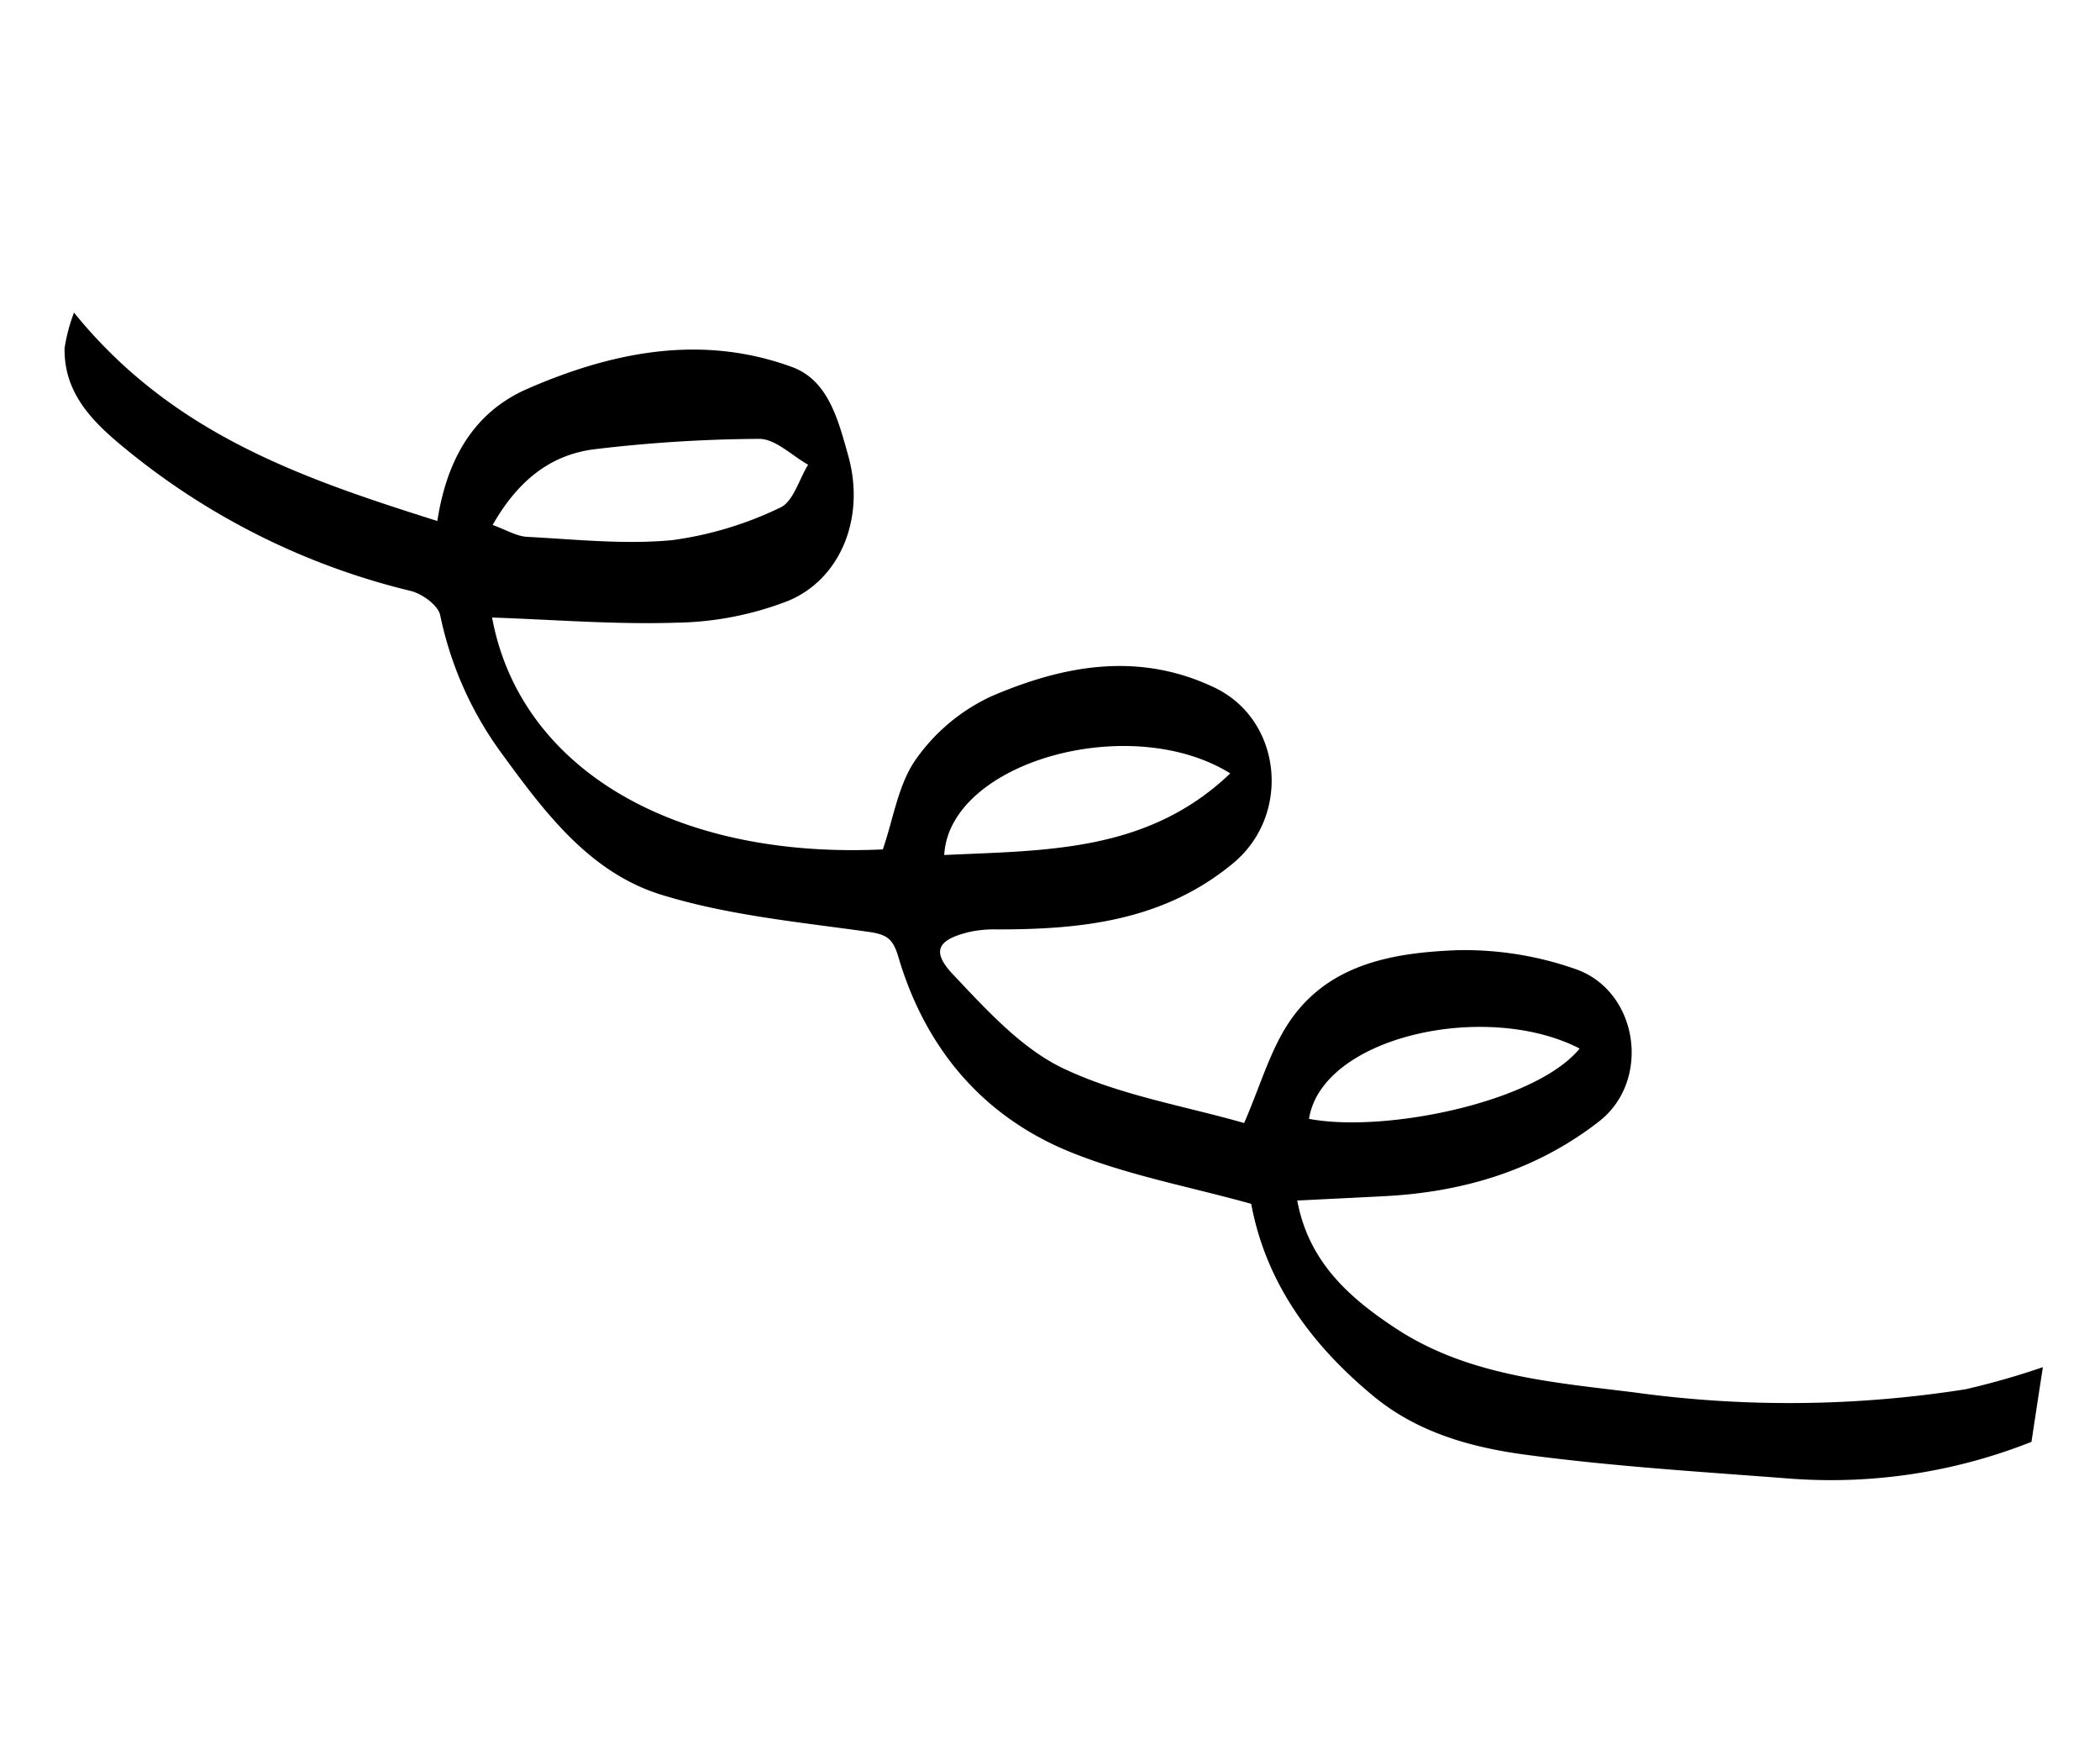
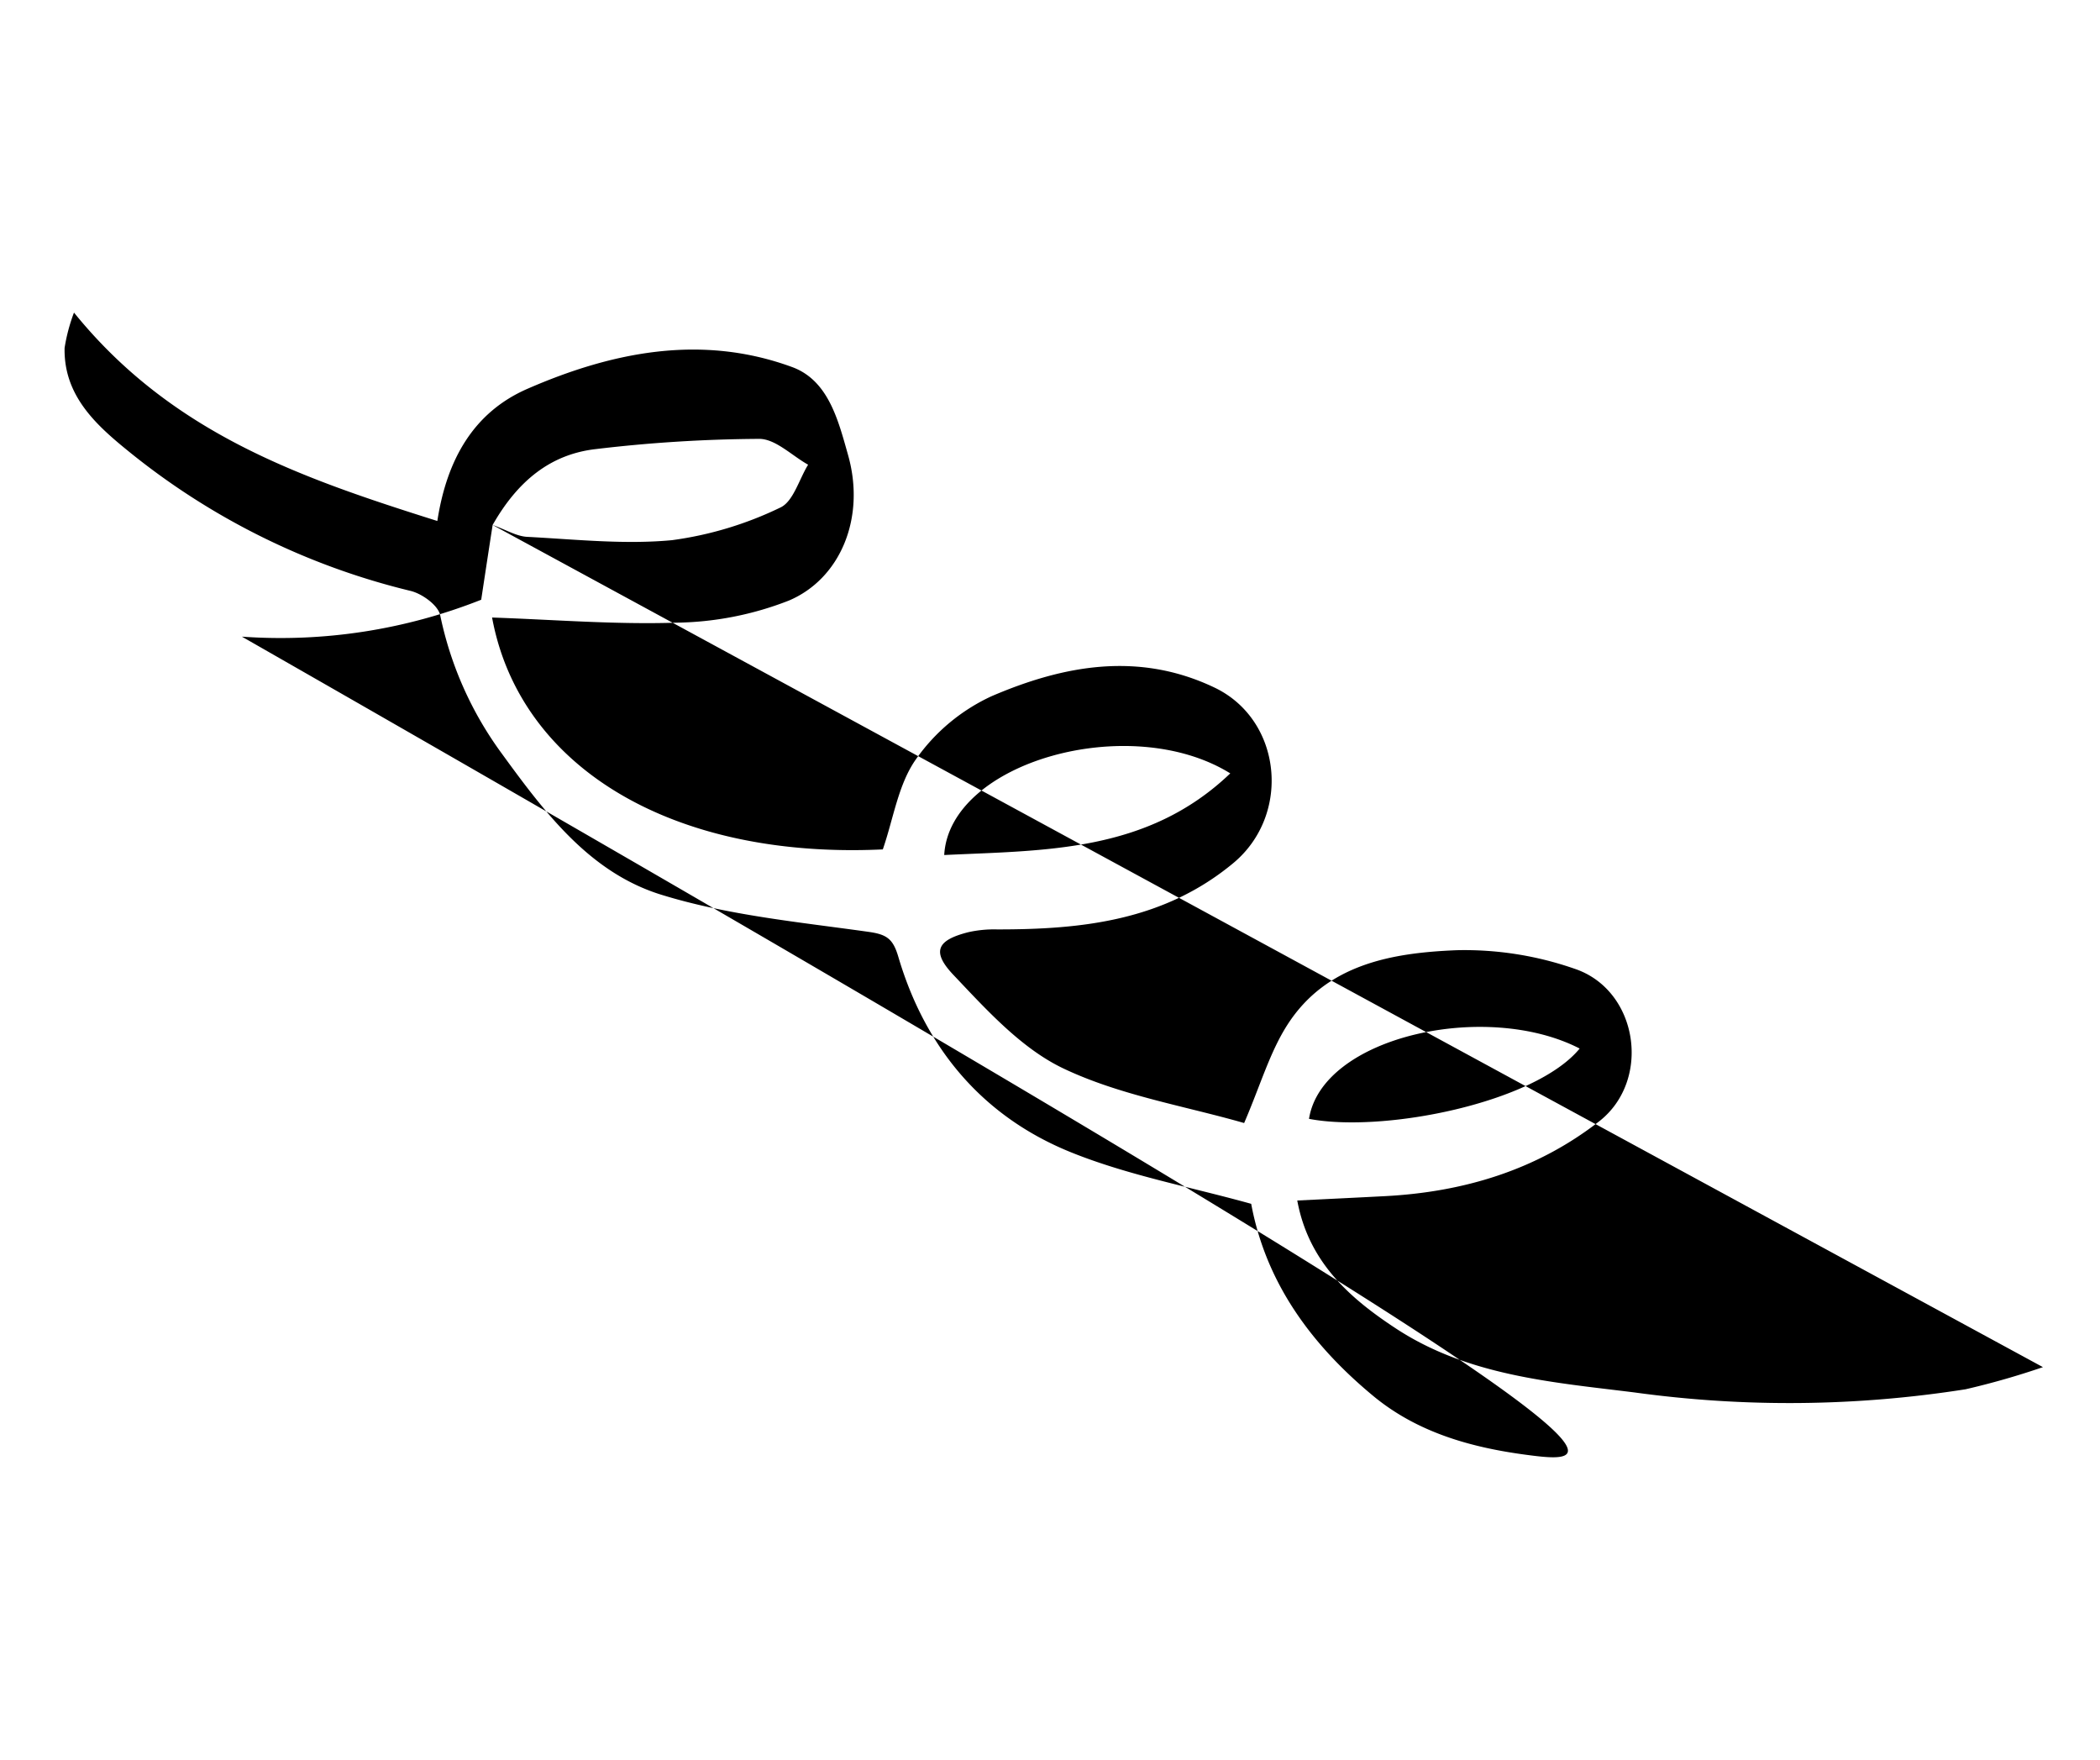
<svg xmlns="http://www.w3.org/2000/svg" width="226.846" height="190.113" viewBox="0 0 226.846 190.113">
-   <path id="Path_6994" data-name="Path 6994" d="M177.664,7.884c-11.2,1.919-23,15.7-18.774,23.649,7.37-3.623,18.466-16.081,18.774-23.649M129.655,6.859c-12.7,1.155-24.957,17.276-19.365,25.627,8.389-6.975,17.368-13.394,19.365-25.627M49.9,33.369c1.468-.458,2.791-.573,3.753-1.222,4.329-2.921,8.888-5.634,12.715-9.133a38.57,38.57,0,0,0,7.2-9.818c.753-1.352-.2-3.652-.375-5.525-1.993.276-4.482-.108-5.888.945a155.687,155.687,0,0,0-13.431,11.5c-3.585,3.4-4.669,7.843-3.972,13.252M238.309,5.253c1.5,2.8,2.627,4.884,3.872,7.19a58.8,58.8,0,0,1-18.24,18.732C215.825,36.363,207.78,41.7,199.392,46.42c-5.141,2.894-10.745,5.12-16.961,4.834-8.726-.4-16.647-2.811-23.005-8.637-6.372,2.5-12.475,5.551-18.929,7.276-9.9,2.642-19.291.484-27.553-5.649-1.635-1.214-2.453-1.181-4.217-.2-6.622,3.667-13.183,7.7-20.255,10.249-7.571,2.728-15.28.519-22.9-1.8a38.265,38.265,0,0,1-14.33-7.938c-.829-.72-2.949-.679-4.123-.174a76.97,76.97,0,0,1-33.684,6.28C9,50.495,4.435,50,1.486,45.915A19.072,19.072,0,0,1,0,42.256c16.338,4.078,30.378-.511,44.875-5.639-3.21-5.979-3.909-11.772-.822-17.244C48.983,10.639,55.523,3.3,65.479.289,69.478-.919,72.923,1.9,76,4.234c5.656,4.287,7.379,11.217,4.35,16.423a34.632,34.632,0,0,1-8.236,9.183C66.926,34.022,61.259,37.6,55.868,41.385,68,52.524,87.148,50.5,104.63,35.991c-1.081-3.346-2.9-6.611-3-9.927a20.457,20.457,0,0,1,2.421-10.341C108.244,8.389,113.8,2.295,122.718.485c7.919-1.61,14.908,5.953,13.025,13.922-2.238,9.467-8.725,15.543-16.054,21.053a12.764,12.764,0,0,0-2.28,2.082c-2.193,2.71-2.01,4.1,1.459,4.683,5.144.862,10.659,1.934,15.6.915,6.633-1.365,12.868-4.645,19.1-7.031-1.052-4.326-2.394-7.784-2.654-11.321-.564-7.775,4.387-13,9.78-17.413a36.151,36.151,0,0,1,11.379-6.052c6.86-2.27,13.876,4.611,12,11.581-2.227,8.261-7.1,14.9-13.621,20.368-2.329,1.952-4.668,3.9-7.27,6.065,4.926,4.527,10.755,5.016,16.8,4.627,9.331-.6,17.038-5.555,24.756-9.99a122.411,122.411,0,0,0,28.346-21.787,83.908,83.908,0,0,0,5.232-6.933" transform="matrix(0.799, 0.602, -0.602, 0.799, 33.431, 0)" fill-rule="evenodd" />
+   <path id="Path_6994" data-name="Path 6994" d="M177.664,7.884c-11.2,1.919-23,15.7-18.774,23.649,7.37-3.623,18.466-16.081,18.774-23.649M129.655,6.859c-12.7,1.155-24.957,17.276-19.365,25.627,8.389-6.975,17.368-13.394,19.365-25.627M49.9,33.369c1.468-.458,2.791-.573,3.753-1.222,4.329-2.921,8.888-5.634,12.715-9.133a38.57,38.57,0,0,0,7.2-9.818c.753-1.352-.2-3.652-.375-5.525-1.993.276-4.482-.108-5.888.945a155.687,155.687,0,0,0-13.431,11.5c-3.585,3.4-4.669,7.843-3.972,13.252c1.5,2.8,2.627,4.884,3.872,7.19a58.8,58.8,0,0,1-18.24,18.732C215.825,36.363,207.78,41.7,199.392,46.42c-5.141,2.894-10.745,5.12-16.961,4.834-8.726-.4-16.647-2.811-23.005-8.637-6.372,2.5-12.475,5.551-18.929,7.276-9.9,2.642-19.291.484-27.553-5.649-1.635-1.214-2.453-1.181-4.217-.2-6.622,3.667-13.183,7.7-20.255,10.249-7.571,2.728-15.28.519-22.9-1.8a38.265,38.265,0,0,1-14.33-7.938c-.829-.72-2.949-.679-4.123-.174a76.97,76.97,0,0,1-33.684,6.28C9,50.495,4.435,50,1.486,45.915A19.072,19.072,0,0,1,0,42.256c16.338,4.078,30.378-.511,44.875-5.639-3.21-5.979-3.909-11.772-.822-17.244C48.983,10.639,55.523,3.3,65.479.289,69.478-.919,72.923,1.9,76,4.234c5.656,4.287,7.379,11.217,4.35,16.423a34.632,34.632,0,0,1-8.236,9.183C66.926,34.022,61.259,37.6,55.868,41.385,68,52.524,87.148,50.5,104.63,35.991c-1.081-3.346-2.9-6.611-3-9.927a20.457,20.457,0,0,1,2.421-10.341C108.244,8.389,113.8,2.295,122.718.485c7.919-1.61,14.908,5.953,13.025,13.922-2.238,9.467-8.725,15.543-16.054,21.053a12.764,12.764,0,0,0-2.28,2.082c-2.193,2.71-2.01,4.1,1.459,4.683,5.144.862,10.659,1.934,15.6.915,6.633-1.365,12.868-4.645,19.1-7.031-1.052-4.326-2.394-7.784-2.654-11.321-.564-7.775,4.387-13,9.78-17.413a36.151,36.151,0,0,1,11.379-6.052c6.86-2.27,13.876,4.611,12,11.581-2.227,8.261-7.1,14.9-13.621,20.368-2.329,1.952-4.668,3.9-7.27,6.065,4.926,4.527,10.755,5.016,16.8,4.627,9.331-.6,17.038-5.555,24.756-9.99a122.411,122.411,0,0,0,28.346-21.787,83.908,83.908,0,0,0,5.232-6.933" transform="matrix(0.799, 0.602, -0.602, 0.799, 33.431, 0)" fill-rule="evenodd" />
</svg>